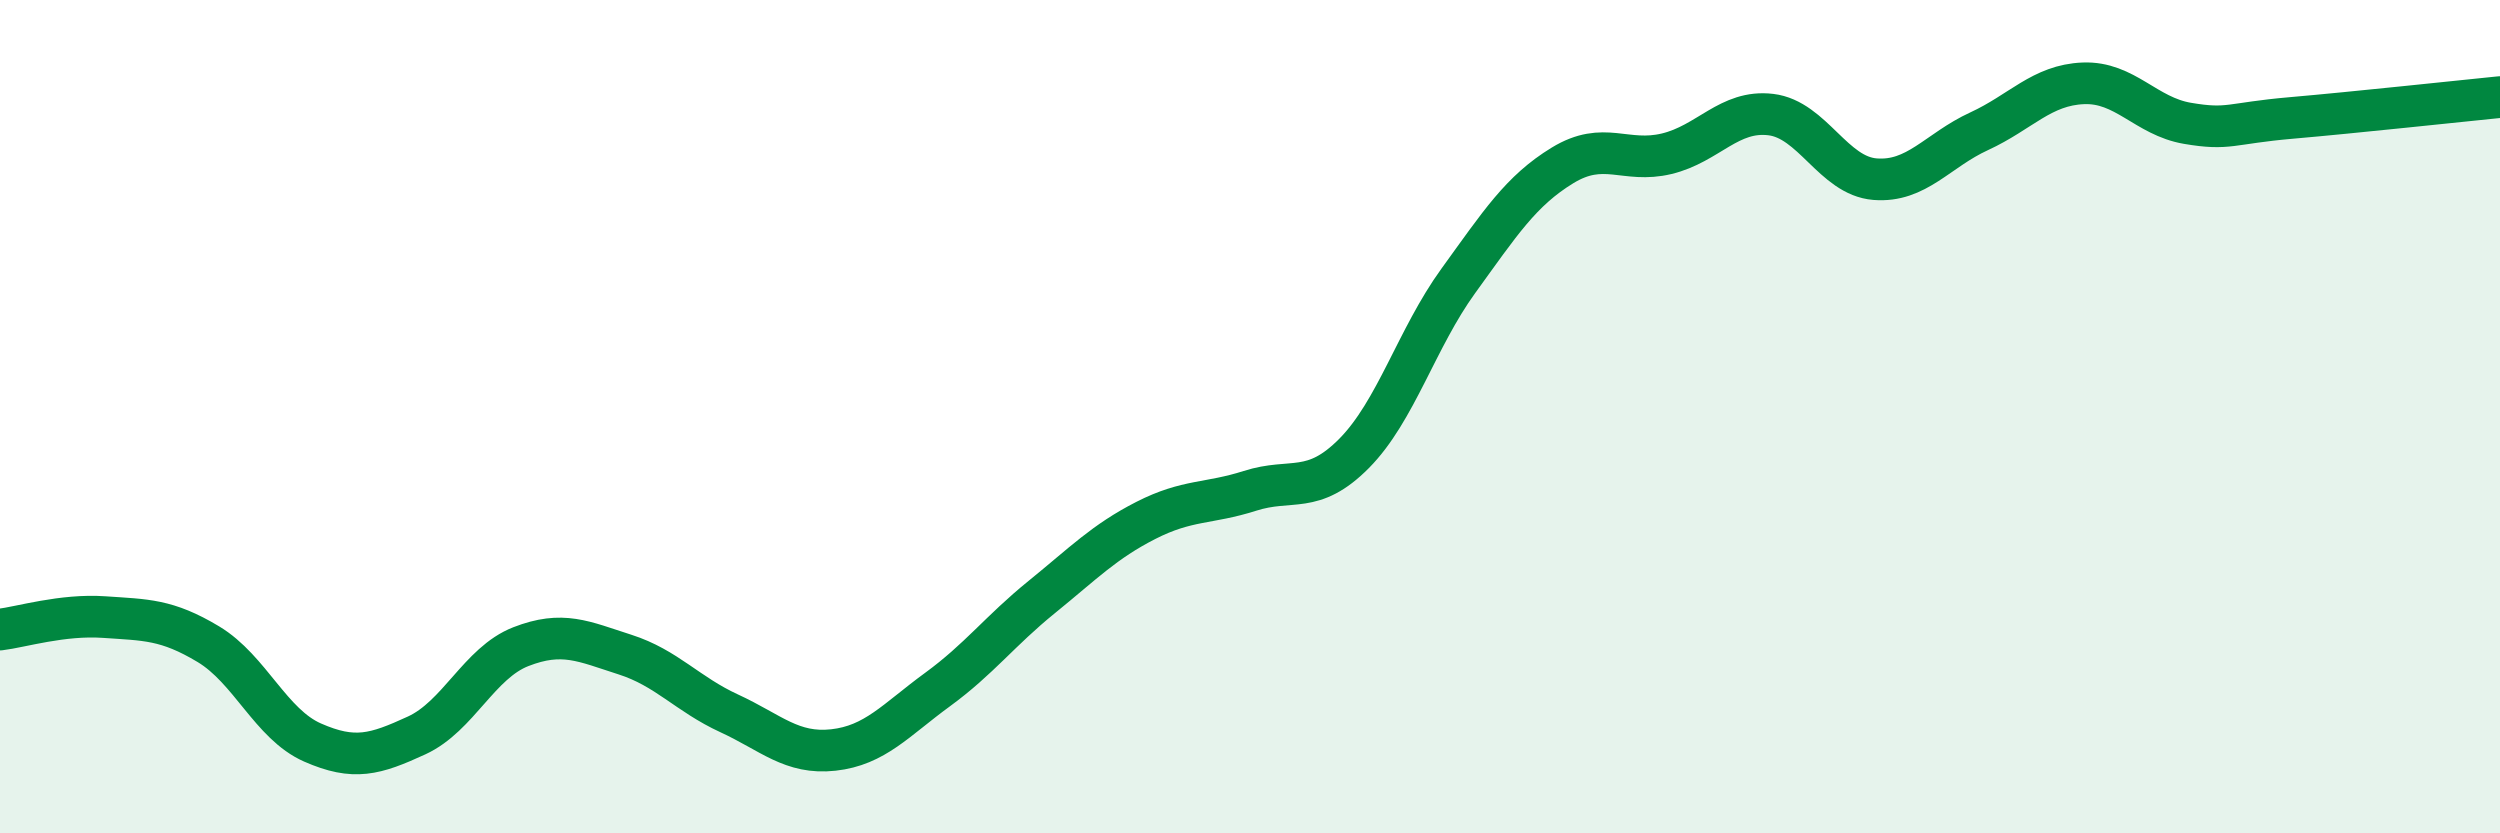
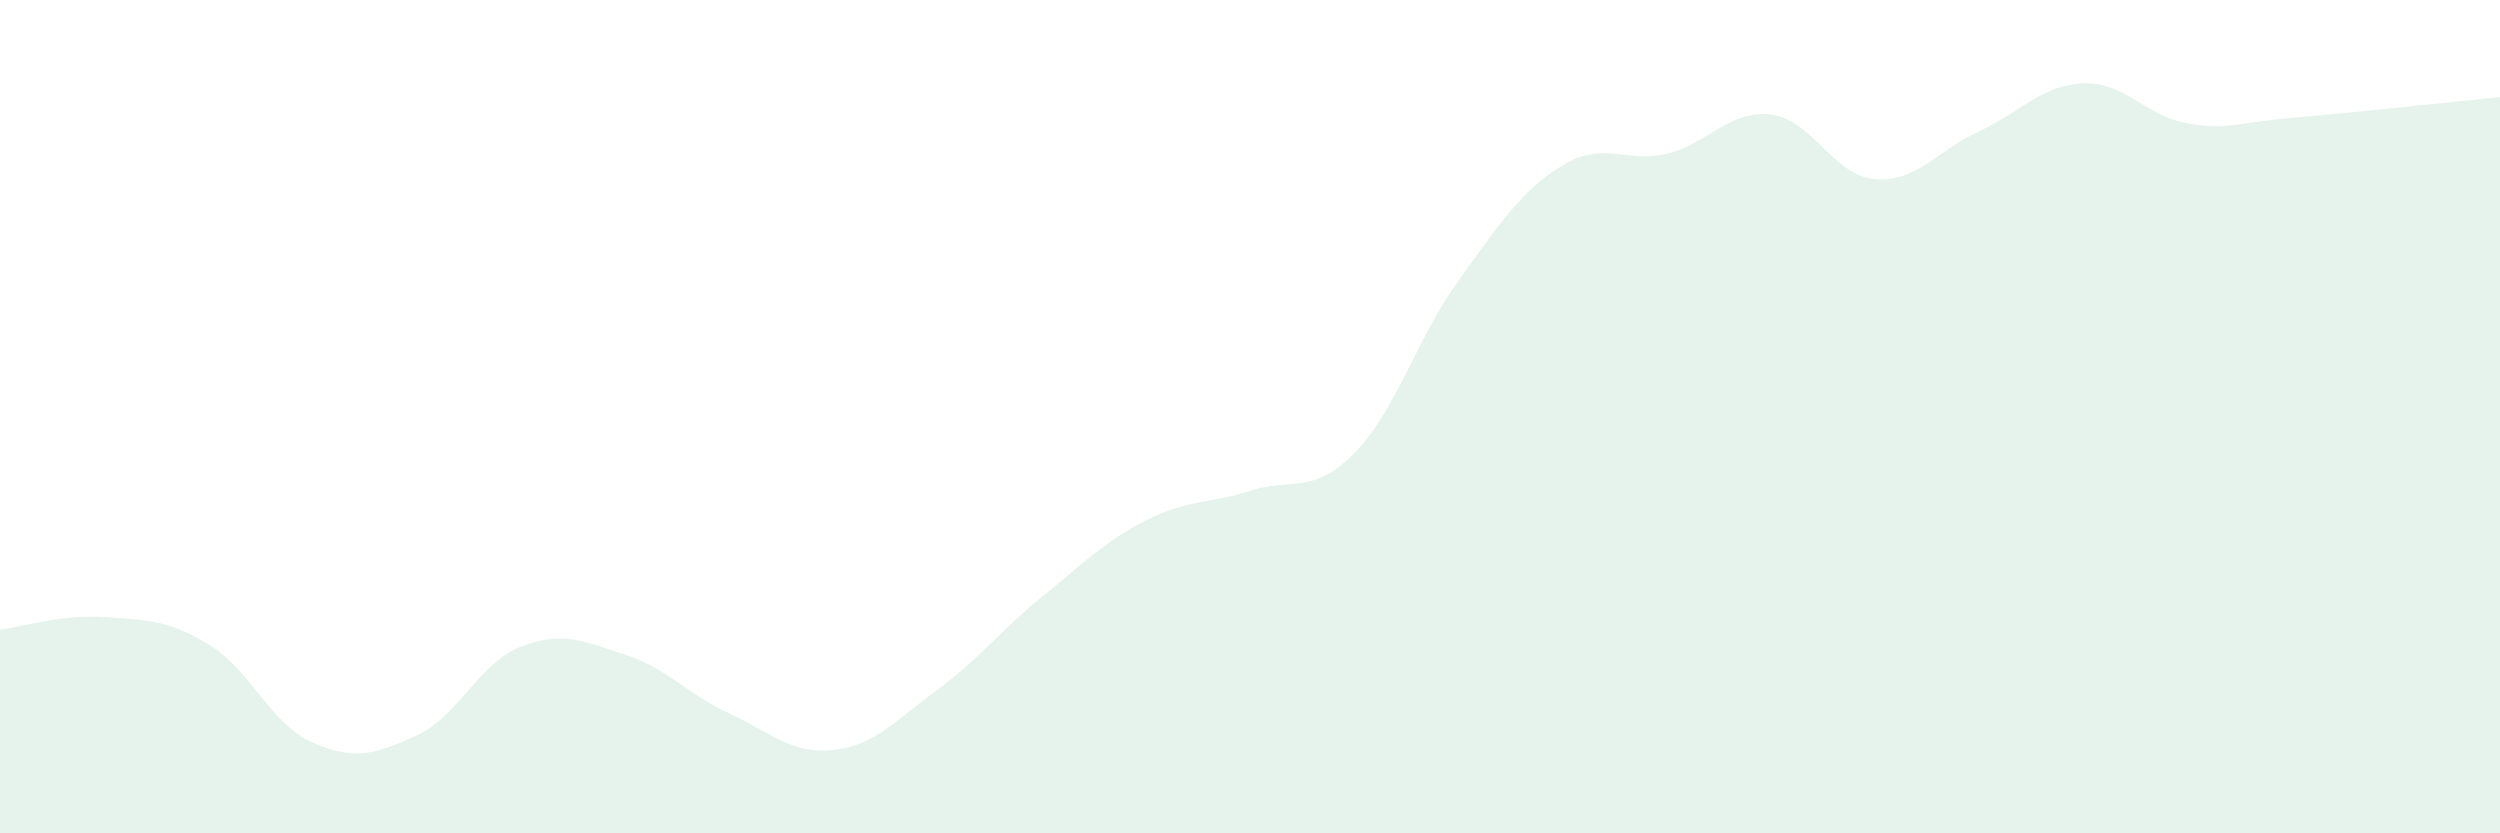
<svg xmlns="http://www.w3.org/2000/svg" width="60" height="20" viewBox="0 0 60 20">
  <path d="M 0,15.11 C 0.5,15.05 1.5,14.74 2.5,14.81 C 3.5,14.88 4,14.86 5,15.46 C 6,16.06 6.5,17.38 7.5,17.82 C 8.5,18.26 9,18.11 10,17.65 C 11,17.19 11.5,15.91 12.5,15.52 C 13.5,15.13 14,15.39 15,15.71 C 16,16.03 16.5,16.66 17.5,17.12 C 18.5,17.58 19,18.11 20,18 C 21,17.89 21.5,17.28 22.5,16.55 C 23.5,15.82 24,15.14 25,14.33 C 26,13.52 26.5,13 27.5,12.49 C 28.5,11.98 29,12.1 30,11.78 C 31,11.46 31.5,11.89 32.5,10.88 C 33.5,9.87 34,8.12 35,6.74 C 36,5.36 36.5,4.58 37.5,3.97 C 38.5,3.36 39,3.93 40,3.69 C 41,3.45 41.5,2.63 42.5,2.75 C 43.5,2.87 44,4.22 45,4.3 C 46,4.38 46.5,3.61 47.5,3.15 C 48.5,2.69 49,2.04 50,2 C 51,1.96 51.5,2.79 52.5,2.96 C 53.5,3.13 53.5,2.96 55,2.83 C 56.5,2.7 59,2.43 60,2.33L60 20L0 20Z" fill="#008740" opacity="0.1" stroke-linecap="round" stroke-linejoin="round" />
-   <path d="M 0,15.11 C 0.5,15.05 1.5,14.74 2.5,14.81 C 3.5,14.88 4,14.86 5,15.46 C 6,16.06 6.5,17.38 7.5,17.82 C 8.5,18.26 9,18.11 10,17.65 C 11,17.19 11.5,15.91 12.5,15.52 C 13.5,15.13 14,15.39 15,15.71 C 16,16.03 16.5,16.66 17.5,17.12 C 18.5,17.58 19,18.11 20,18 C 21,17.89 21.5,17.28 22.5,16.55 C 23.5,15.82 24,15.14 25,14.33 C 26,13.52 26.5,13 27.5,12.49 C 28.5,11.98 29,12.1 30,11.78 C 31,11.46 31.5,11.89 32.5,10.88 C 33.5,9.87 34,8.12 35,6.74 C 36,5.36 36.5,4.58 37.5,3.97 C 38.5,3.36 39,3.93 40,3.69 C 41,3.45 41.5,2.63 42.5,2.75 C 43.5,2.87 44,4.22 45,4.3 C 46,4.38 46.5,3.61 47.5,3.15 C 48.5,2.69 49,2.04 50,2 C 51,1.96 51.5,2.79 52.5,2.96 C 53.5,3.13 53.5,2.96 55,2.83 C 56.5,2.7 59,2.43 60,2.33" stroke="#008740" stroke-width="1" fill="none" stroke-linecap="round" stroke-linejoin="round" />
</svg>